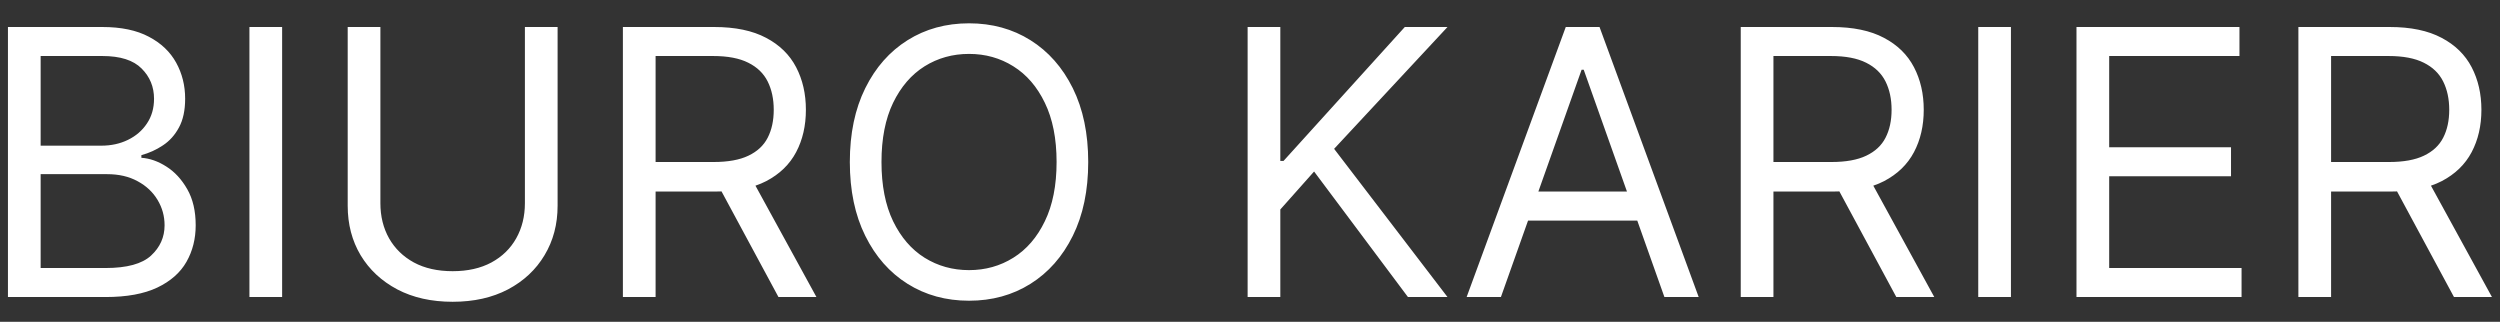
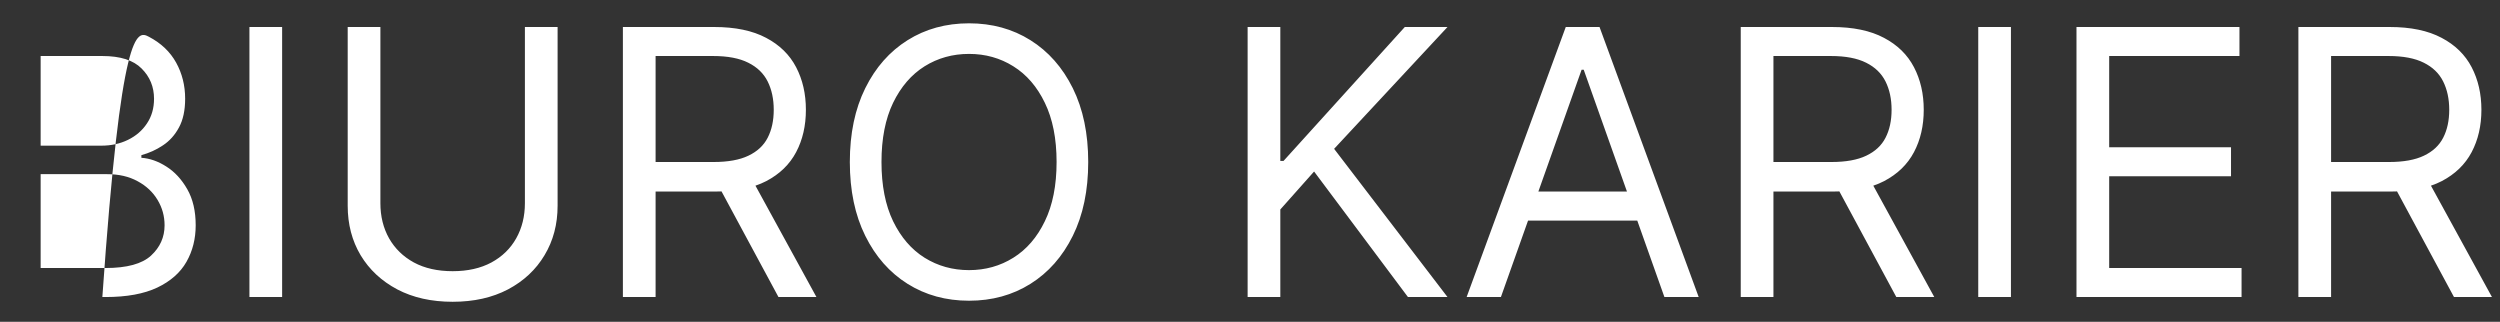
<svg xmlns="http://www.w3.org/2000/svg" width="101" height="13" viewBox="0 0 101 13" fill="none">
  <rect x="0" y="0" width="101" height="13" fill="#333333" stroke="none" />
-   <path d="M0.321 12V1.091H4.135C4.895 1.091 5.522 1.222 6.015 1.485C6.509 1.744 6.876 2.094 7.118 2.534C7.359 2.971 7.48 3.456 7.48 3.989C7.48 4.457 7.397 4.844 7.23 5.15C7.066 5.455 6.85 5.697 6.58 5.874C6.314 6.052 6.024 6.183 5.712 6.268V6.375C6.045 6.396 6.381 6.513 6.718 6.727C7.056 6.94 7.338 7.245 7.565 7.643C7.793 8.04 7.906 8.527 7.906 9.102C7.906 9.649 7.782 10.141 7.533 10.578C7.285 11.015 6.892 11.361 6.356 11.617C5.82 11.872 5.122 12 4.263 12H0.321ZM1.642 10.828H4.263C5.126 10.828 5.738 10.661 6.101 10.327C6.466 9.99 6.649 9.582 6.649 9.102C6.649 8.733 6.555 8.392 6.367 8.08C6.179 7.763 5.911 7.511 5.562 7.323C5.214 7.131 4.803 7.036 4.327 7.036H1.642V10.828ZM1.642 5.885H4.092C4.49 5.885 4.849 5.807 5.168 5.651C5.491 5.494 5.747 5.274 5.935 4.99C6.127 4.706 6.223 4.372 6.223 3.989C6.223 3.509 6.056 3.103 5.722 2.769C5.388 2.431 4.859 2.263 4.135 2.263H1.642V5.885ZM11.398 1.091V12H10.077V1.091H11.398ZM21.206 1.091H22.527V8.314C22.527 9.06 22.351 9.726 21.999 10.311C21.651 10.894 21.16 11.354 20.524 11.691C19.888 12.025 19.142 12.192 18.287 12.192C17.431 12.192 16.685 12.025 16.049 11.691C15.414 11.354 14.92 10.894 14.569 10.311C14.221 9.726 14.047 9.06 14.047 8.314V1.091H15.368V8.207C15.368 8.74 15.485 9.214 15.719 9.63C15.954 10.041 16.287 10.367 16.721 10.604C17.157 10.839 17.679 10.956 18.287 10.956C18.894 10.956 19.416 10.839 19.853 10.604C20.29 10.367 20.623 10.041 20.854 9.63C21.088 9.214 21.206 8.74 21.206 8.207V1.091ZM25.165 12V1.091H28.851C29.703 1.091 30.403 1.237 30.95 1.528C31.496 1.815 31.901 2.211 32.164 2.716C32.427 3.22 32.558 3.793 32.558 4.436C32.558 5.079 32.427 5.649 32.164 6.146C31.901 6.643 31.498 7.034 30.955 7.318C30.412 7.598 29.717 7.739 28.872 7.739H25.889V6.545H28.829C29.412 6.545 29.881 6.46 30.236 6.29C30.595 6.119 30.854 5.878 31.014 5.565C31.177 5.249 31.259 4.873 31.259 4.436C31.259 3.999 31.177 3.618 31.014 3.291C30.85 2.964 30.589 2.712 30.23 2.534C29.872 2.353 29.398 2.263 28.808 2.263H26.486V12H25.165ZM30.3 7.099L32.984 12H31.45L28.808 7.099H30.3ZM43.964 6.545C43.964 7.696 43.756 8.69 43.341 9.528C42.925 10.367 42.355 11.013 41.631 11.467C40.907 11.922 40.079 12.149 39.149 12.149C38.218 12.149 37.391 11.922 36.666 11.467C35.942 11.013 35.372 10.367 34.957 9.528C34.541 8.69 34.333 7.696 34.333 6.545C34.333 5.395 34.541 4.401 34.957 3.562C35.372 2.724 35.942 2.078 36.666 1.624C37.391 1.169 38.218 0.942 39.149 0.942C40.079 0.942 40.907 1.169 41.631 1.624C42.355 2.078 42.925 2.724 43.341 3.562C43.756 4.401 43.964 5.395 43.964 6.545ZM42.686 6.545C42.686 5.601 42.528 4.804 42.212 4.154C41.899 3.504 41.475 3.012 40.938 2.678C40.406 2.344 39.809 2.178 39.149 2.178C38.488 2.178 37.89 2.344 37.354 2.678C36.821 3.012 36.397 3.504 36.081 4.154C35.768 4.804 35.612 5.601 35.612 6.545C35.612 7.49 35.768 8.287 36.081 8.937C36.397 9.587 36.821 10.079 37.354 10.413C37.89 10.746 38.488 10.913 39.149 10.913C39.809 10.913 40.406 10.746 40.938 10.413C41.475 10.079 41.899 9.587 42.212 8.937C42.528 8.287 42.686 7.49 42.686 6.545ZM50.404 12V1.091H51.725V6.503H51.853L56.754 1.091H58.479L53.898 6.013L58.479 12H56.881L53.089 6.929L51.725 8.463V12H50.404ZM60.637 12H59.252L63.257 1.091H64.621L68.627 12H67.242L63.982 2.817H63.897L60.637 12ZM61.148 7.739H66.73V8.911H61.148V7.739ZM70.326 12V1.091H74.012C74.864 1.091 75.564 1.237 76.111 1.528C76.658 1.815 77.062 2.211 77.325 2.716C77.588 3.22 77.719 3.793 77.719 4.436C77.719 5.079 77.588 5.649 77.325 6.146C77.062 6.643 76.659 7.034 76.116 7.318C75.573 7.598 74.879 7.739 74.033 7.739H71.05V6.545H73.991C74.573 6.545 75.042 6.46 75.397 6.29C75.756 6.119 76.015 5.878 76.175 5.565C76.338 5.249 76.42 4.873 76.42 4.436C76.42 3.999 76.338 3.618 76.175 3.291C76.011 2.964 75.75 2.712 75.392 2.534C75.033 2.353 74.559 2.263 73.969 2.263H71.647V12H70.326ZM75.461 7.099L78.145 12H76.611L73.969 7.099H75.461ZM81.242 1.091V12H79.921V1.091H81.242ZM83.89 12V1.091H90.474V2.263H85.211V5.949H90.133V7.121H85.211V10.828H90.559V12H83.89ZM92.855 12V1.091H96.541C97.394 1.091 98.093 1.237 98.64 1.528C99.187 1.815 99.592 2.211 99.855 2.716C100.117 3.22 100.249 3.793 100.249 4.436C100.249 5.079 100.117 5.649 99.855 6.146C99.592 6.643 99.189 7.034 98.645 7.318C98.102 7.598 97.408 7.739 96.563 7.739H93.58V6.545H96.52C97.102 6.545 97.571 6.46 97.926 6.29C98.285 6.119 98.544 5.878 98.704 5.565C98.867 5.249 98.949 4.873 98.949 4.436C98.949 3.999 98.867 3.618 98.704 3.291C98.541 2.964 98.28 2.712 97.921 2.534C97.562 2.353 97.088 2.263 96.499 2.263H94.176V12H92.855ZM97.99 7.099L100.675 12H99.141L96.499 7.099H97.99Z" fill="white" />
+   <path d="M0.321 12H4.135C4.895 1.091 5.522 1.222 6.015 1.485C6.509 1.744 6.876 2.094 7.118 2.534C7.359 2.971 7.48 3.456 7.48 3.989C7.48 4.457 7.397 4.844 7.23 5.15C7.066 5.455 6.85 5.697 6.58 5.874C6.314 6.052 6.024 6.183 5.712 6.268V6.375C6.045 6.396 6.381 6.513 6.718 6.727C7.056 6.94 7.338 7.245 7.565 7.643C7.793 8.04 7.906 8.527 7.906 9.102C7.906 9.649 7.782 10.141 7.533 10.578C7.285 11.015 6.892 11.361 6.356 11.617C5.82 11.872 5.122 12 4.263 12H0.321ZM1.642 10.828H4.263C5.126 10.828 5.738 10.661 6.101 10.327C6.466 9.99 6.649 9.582 6.649 9.102C6.649 8.733 6.555 8.392 6.367 8.08C6.179 7.763 5.911 7.511 5.562 7.323C5.214 7.131 4.803 7.036 4.327 7.036H1.642V10.828ZM1.642 5.885H4.092C4.49 5.885 4.849 5.807 5.168 5.651C5.491 5.494 5.747 5.274 5.935 4.99C6.127 4.706 6.223 4.372 6.223 3.989C6.223 3.509 6.056 3.103 5.722 2.769C5.388 2.431 4.859 2.263 4.135 2.263H1.642V5.885ZM11.398 1.091V12H10.077V1.091H11.398ZM21.206 1.091H22.527V8.314C22.527 9.06 22.351 9.726 21.999 10.311C21.651 10.894 21.16 11.354 20.524 11.691C19.888 12.025 19.142 12.192 18.287 12.192C17.431 12.192 16.685 12.025 16.049 11.691C15.414 11.354 14.92 10.894 14.569 10.311C14.221 9.726 14.047 9.06 14.047 8.314V1.091H15.368V8.207C15.368 8.74 15.485 9.214 15.719 9.63C15.954 10.041 16.287 10.367 16.721 10.604C17.157 10.839 17.679 10.956 18.287 10.956C18.894 10.956 19.416 10.839 19.853 10.604C20.29 10.367 20.623 10.041 20.854 9.63C21.088 9.214 21.206 8.74 21.206 8.207V1.091ZM25.165 12V1.091H28.851C29.703 1.091 30.403 1.237 30.95 1.528C31.496 1.815 31.901 2.211 32.164 2.716C32.427 3.22 32.558 3.793 32.558 4.436C32.558 5.079 32.427 5.649 32.164 6.146C31.901 6.643 31.498 7.034 30.955 7.318C30.412 7.598 29.717 7.739 28.872 7.739H25.889V6.545H28.829C29.412 6.545 29.881 6.46 30.236 6.29C30.595 6.119 30.854 5.878 31.014 5.565C31.177 5.249 31.259 4.873 31.259 4.436C31.259 3.999 31.177 3.618 31.014 3.291C30.85 2.964 30.589 2.712 30.23 2.534C29.872 2.353 29.398 2.263 28.808 2.263H26.486V12H25.165ZM30.3 7.099L32.984 12H31.45L28.808 7.099H30.3ZM43.964 6.545C43.964 7.696 43.756 8.69 43.341 9.528C42.925 10.367 42.355 11.013 41.631 11.467C40.907 11.922 40.079 12.149 39.149 12.149C38.218 12.149 37.391 11.922 36.666 11.467C35.942 11.013 35.372 10.367 34.957 9.528C34.541 8.69 34.333 7.696 34.333 6.545C34.333 5.395 34.541 4.401 34.957 3.562C35.372 2.724 35.942 2.078 36.666 1.624C37.391 1.169 38.218 0.942 39.149 0.942C40.079 0.942 40.907 1.169 41.631 1.624C42.355 2.078 42.925 2.724 43.341 3.562C43.756 4.401 43.964 5.395 43.964 6.545ZM42.686 6.545C42.686 5.601 42.528 4.804 42.212 4.154C41.899 3.504 41.475 3.012 40.938 2.678C40.406 2.344 39.809 2.178 39.149 2.178C38.488 2.178 37.89 2.344 37.354 2.678C36.821 3.012 36.397 3.504 36.081 4.154C35.768 4.804 35.612 5.601 35.612 6.545C35.612 7.49 35.768 8.287 36.081 8.937C36.397 9.587 36.821 10.079 37.354 10.413C37.89 10.746 38.488 10.913 39.149 10.913C39.809 10.913 40.406 10.746 40.938 10.413C41.475 10.079 41.899 9.587 42.212 8.937C42.528 8.287 42.686 7.49 42.686 6.545ZM50.404 12V1.091H51.725V6.503H51.853L56.754 1.091H58.479L53.898 6.013L58.479 12H56.881L53.089 6.929L51.725 8.463V12H50.404ZM60.637 12H59.252L63.257 1.091H64.621L68.627 12H67.242L63.982 2.817H63.897L60.637 12ZM61.148 7.739H66.73V8.911H61.148V7.739ZM70.326 12V1.091H74.012C74.864 1.091 75.564 1.237 76.111 1.528C76.658 1.815 77.062 2.211 77.325 2.716C77.588 3.22 77.719 3.793 77.719 4.436C77.719 5.079 77.588 5.649 77.325 6.146C77.062 6.643 76.659 7.034 76.116 7.318C75.573 7.598 74.879 7.739 74.033 7.739H71.05V6.545H73.991C74.573 6.545 75.042 6.46 75.397 6.29C75.756 6.119 76.015 5.878 76.175 5.565C76.338 5.249 76.42 4.873 76.42 4.436C76.42 3.999 76.338 3.618 76.175 3.291C76.011 2.964 75.75 2.712 75.392 2.534C75.033 2.353 74.559 2.263 73.969 2.263H71.647V12H70.326ZM75.461 7.099L78.145 12H76.611L73.969 7.099H75.461ZM81.242 1.091V12H79.921V1.091H81.242ZM83.89 12V1.091H90.474V2.263H85.211V5.949H90.133V7.121H85.211V10.828H90.559V12H83.89ZM92.855 12V1.091H96.541C97.394 1.091 98.093 1.237 98.64 1.528C99.187 1.815 99.592 2.211 99.855 2.716C100.117 3.22 100.249 3.793 100.249 4.436C100.249 5.079 100.117 5.649 99.855 6.146C99.592 6.643 99.189 7.034 98.645 7.318C98.102 7.598 97.408 7.739 96.563 7.739H93.58V6.545H96.52C97.102 6.545 97.571 6.46 97.926 6.29C98.285 6.119 98.544 5.878 98.704 5.565C98.867 5.249 98.949 4.873 98.949 4.436C98.949 3.999 98.867 3.618 98.704 3.291C98.541 2.964 98.28 2.712 97.921 2.534C97.562 2.353 97.088 2.263 96.499 2.263H94.176V12H92.855ZM97.99 7.099L100.675 12H99.141L96.499 7.099H97.99Z" fill="white" />
</svg>